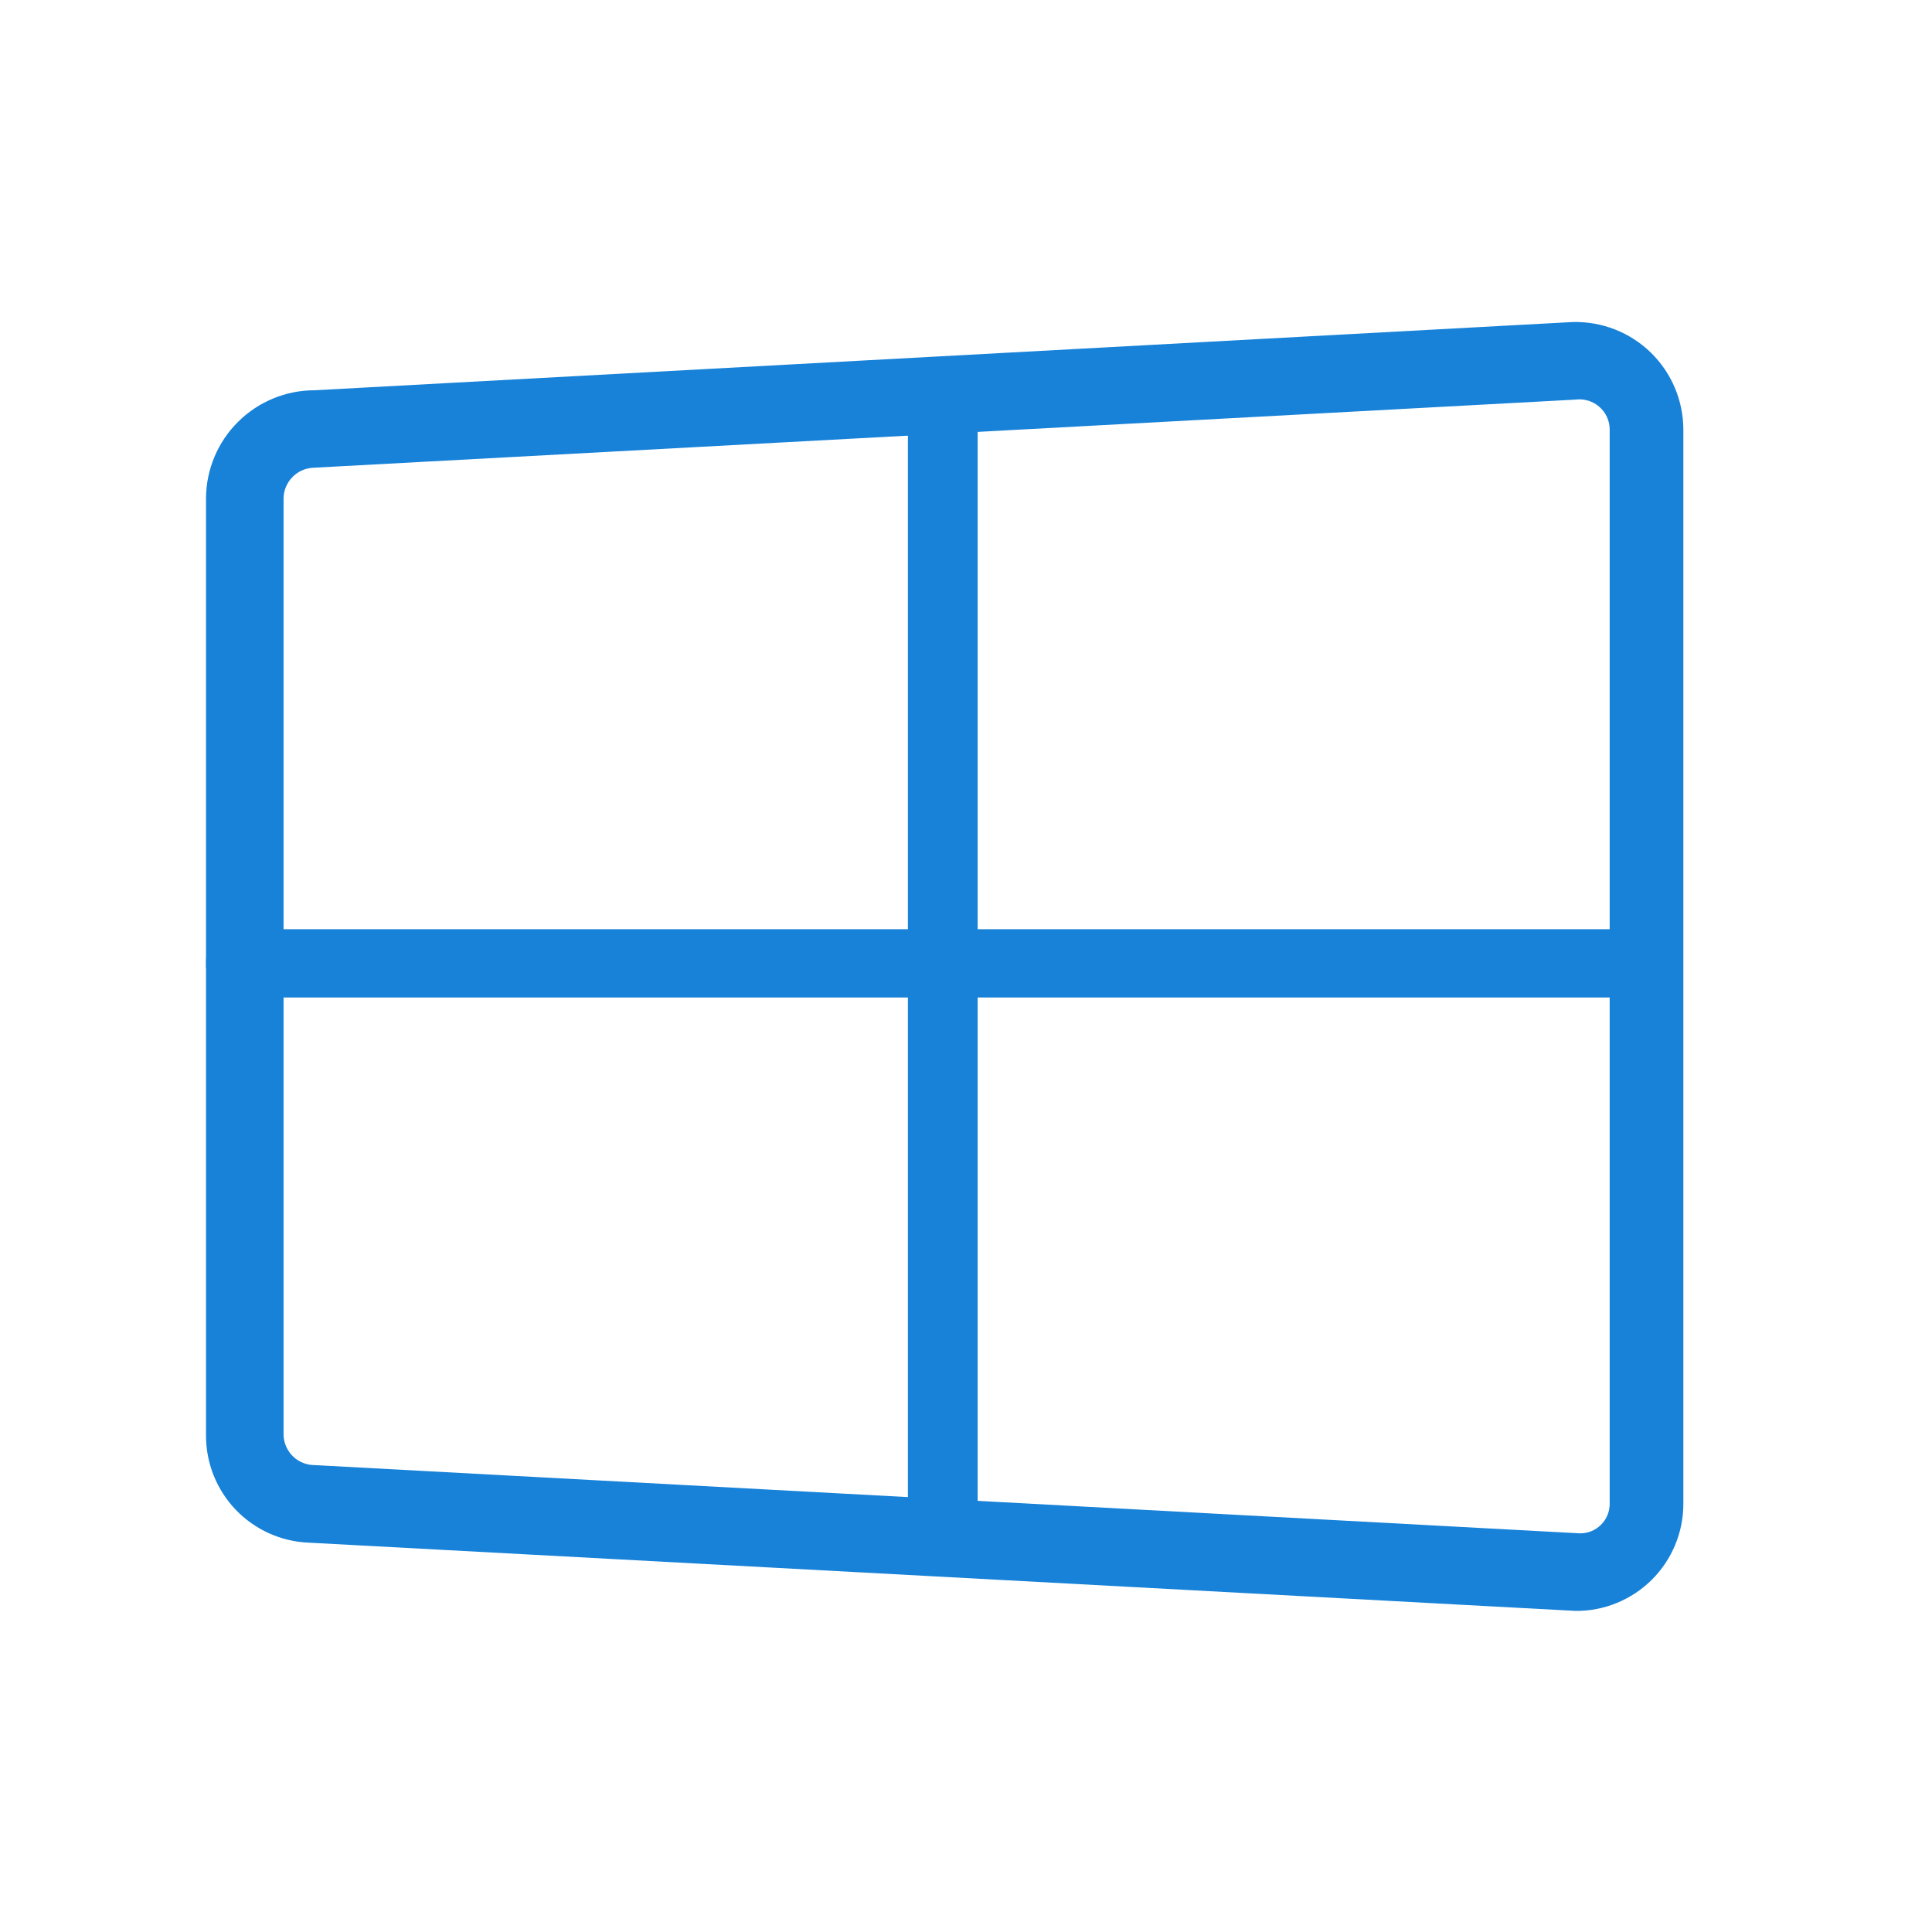
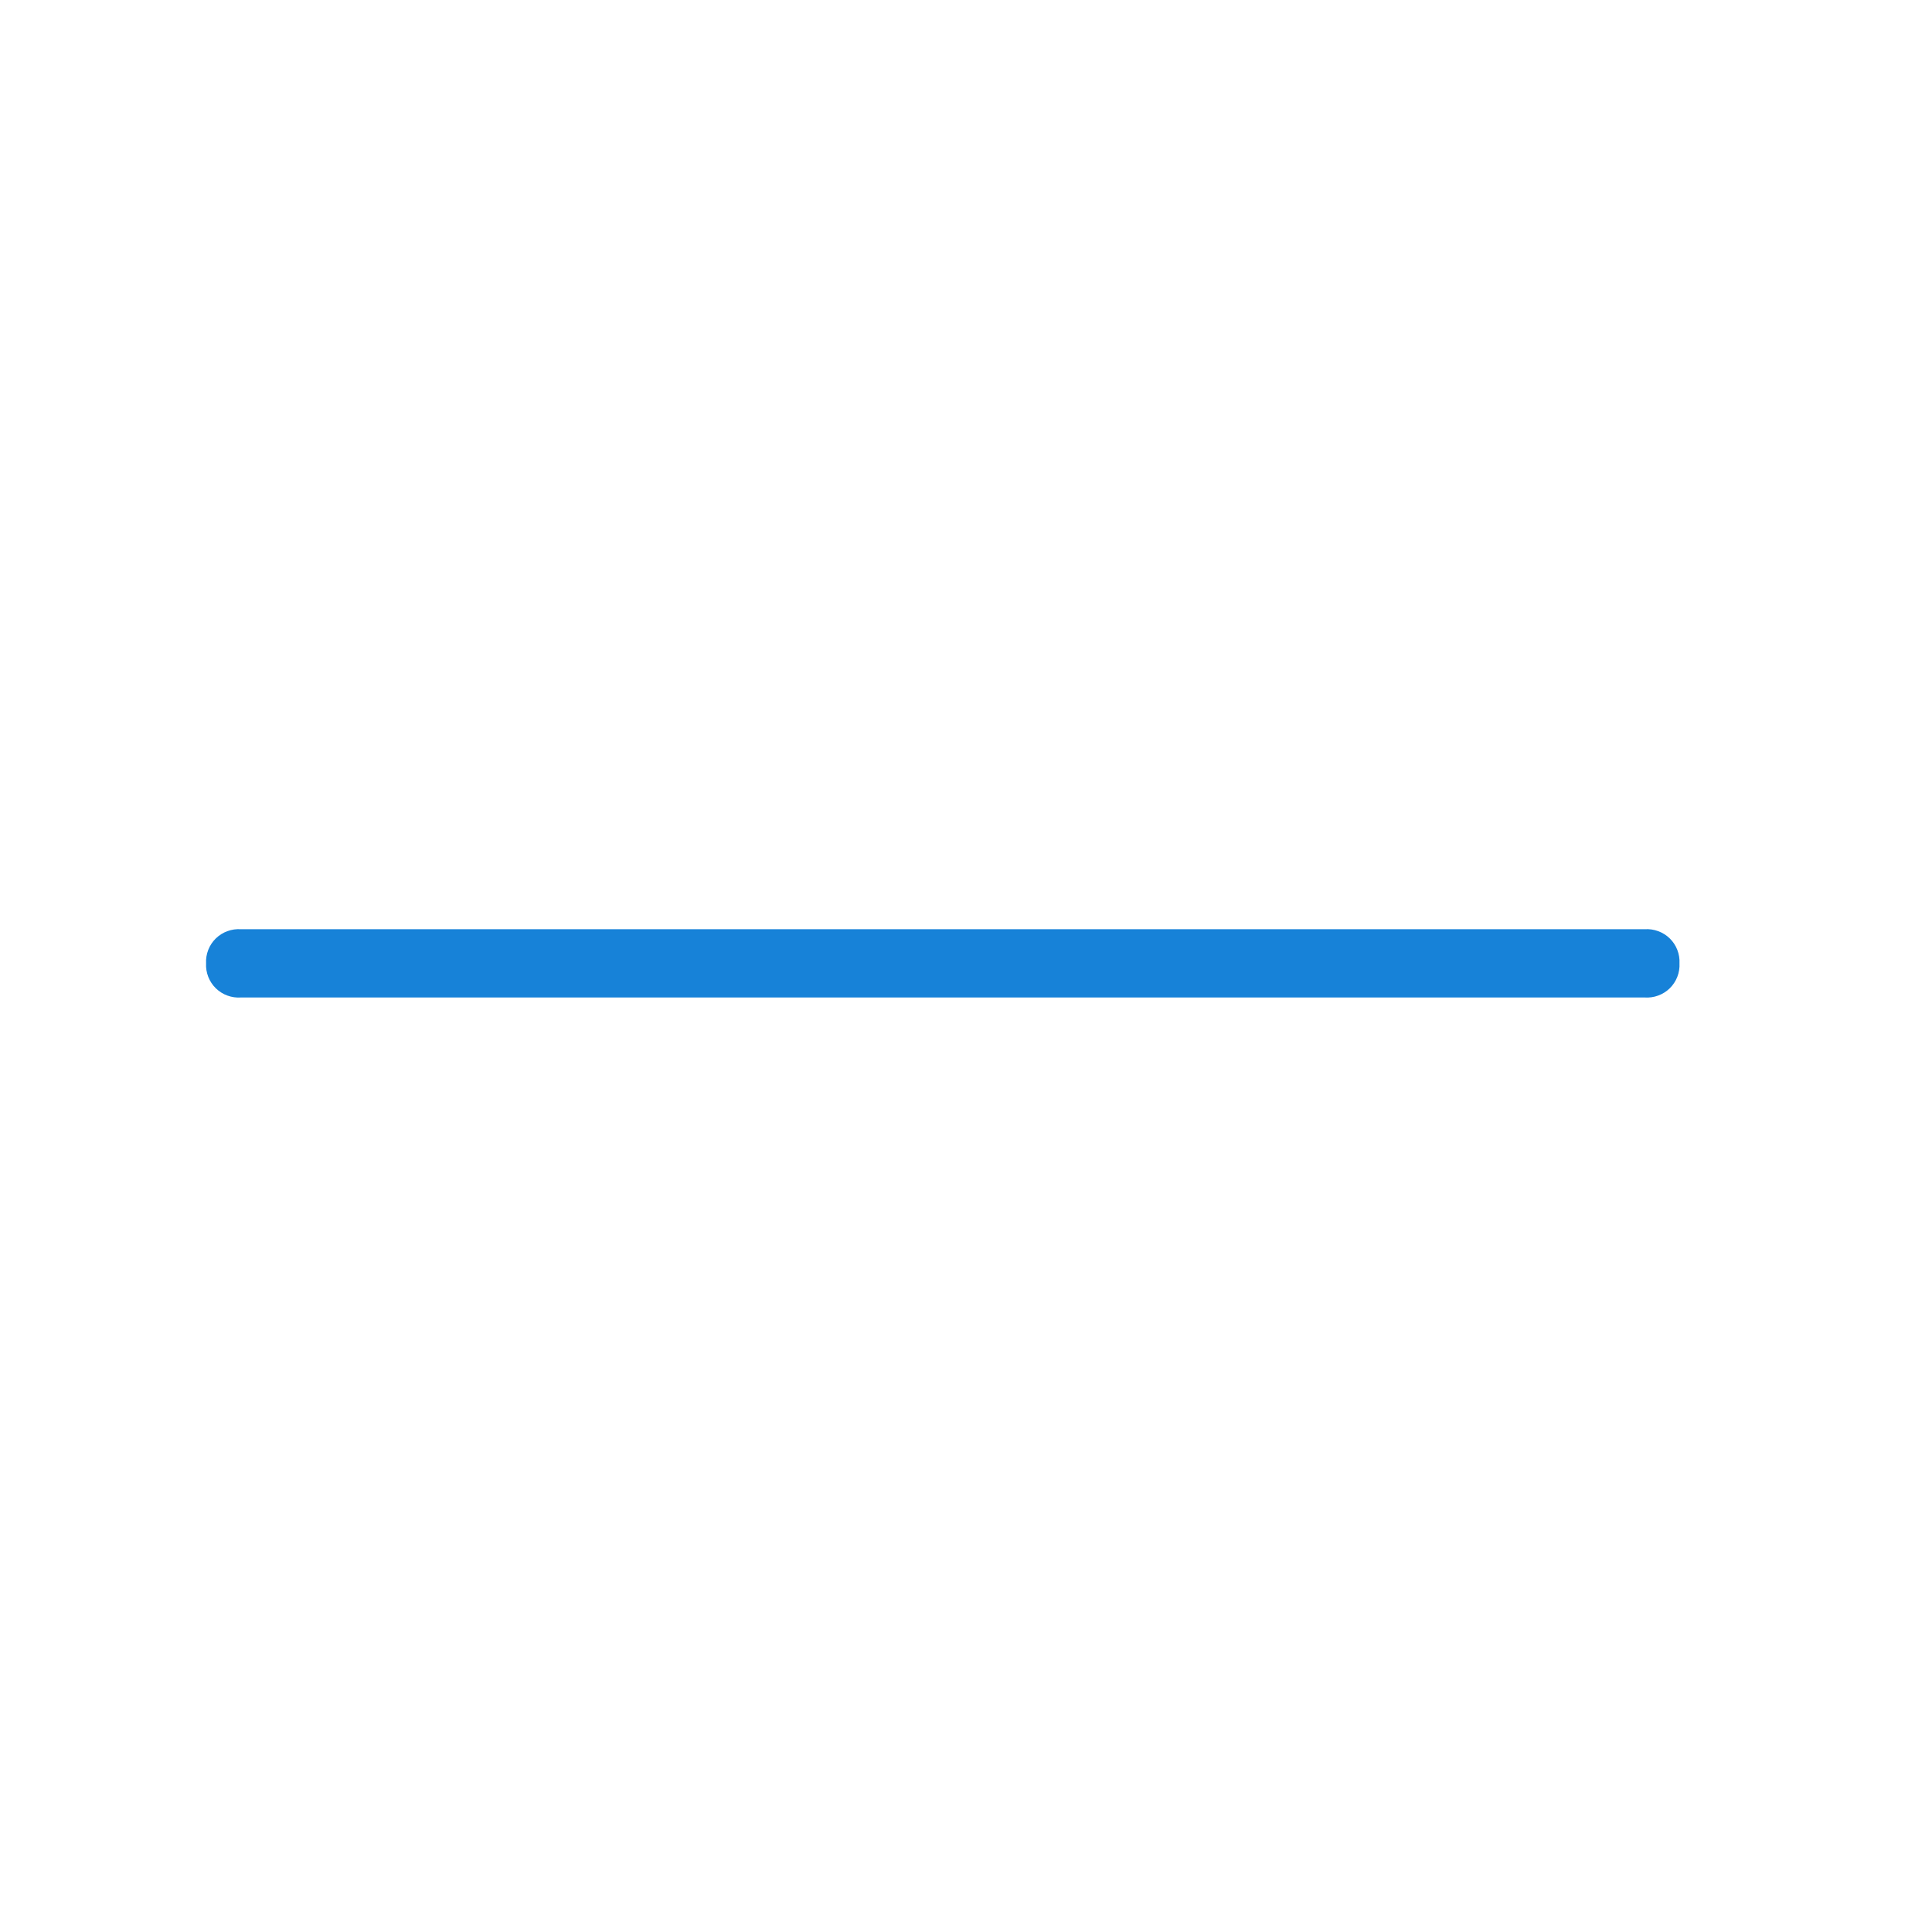
<svg xmlns="http://www.w3.org/2000/svg" width="30" height="30" viewBox="0 0 30 30" fill="none">
  <path d="M25.538 15.489H3.742C3.67 15.494 3.599 15.484 3.531 15.459C3.464 15.435 3.403 15.396 3.351 15.346C3.3 15.296 3.26 15.235 3.234 15.169C3.208 15.102 3.196 15.03 3.2 14.959C3.196 14.887 3.208 14.816 3.234 14.749C3.26 14.682 3.3 14.622 3.351 14.572C3.403 14.522 3.464 14.483 3.531 14.459C3.599 14.434 3.67 14.424 3.742 14.429H25.538C25.609 14.424 25.681 14.434 25.748 14.459C25.815 14.483 25.877 14.522 25.928 14.572C25.979 14.622 26.019 14.682 26.045 14.749C26.071 14.816 26.083 14.887 26.079 14.959C26.083 15.03 26.071 15.102 26.045 15.169C26.019 15.235 25.979 15.296 25.928 15.346C25.877 15.396 25.815 15.435 25.748 15.459C25.681 15.484 25.609 15.494 25.538 15.489V15.489Z" fill="#1782D8" />
-   <path d="M14.098 23.569V6.71C14.098 6.567 14.155 6.429 14.256 6.327C14.358 6.226 14.496 6.168 14.639 6.168C14.783 6.168 14.921 6.226 15.023 6.327C15.124 6.429 15.181 6.567 15.181 6.71V23.569C15.185 23.64 15.173 23.712 15.147 23.779C15.121 23.846 15.081 23.906 15.03 23.956C14.979 24.006 14.917 24.045 14.85 24.069C14.783 24.094 14.711 24.104 14.639 24.099C14.501 24.091 14.369 24.032 14.27 23.935C14.17 23.838 14.109 23.708 14.098 23.569V23.569Z" fill="#1782D8" />
-   <path d="M24.465 25.014L4.789 23.954C4.361 23.936 3.956 23.752 3.66 23.443C3.364 23.133 3.199 22.721 3.199 22.293V7.734C3.202 7.289 3.381 6.863 3.697 6.55C4.013 6.236 4.44 6.06 4.885 6.06L24.429 5C24.651 4.996 24.871 5.035 25.078 5.116C25.284 5.197 25.473 5.319 25.632 5.473C25.791 5.628 25.918 5.813 26.005 6.017C26.092 6.221 26.137 6.44 26.139 6.662V23.352C26.139 23.572 26.096 23.788 26.011 23.991C25.927 24.193 25.804 24.377 25.648 24.532C25.492 24.686 25.308 24.808 25.105 24.891C24.902 24.974 24.684 25.016 24.465 25.014ZM24.465 6.205L4.849 7.264C4.73 7.273 4.618 7.326 4.536 7.413C4.453 7.5 4.406 7.614 4.403 7.734V22.293C4.41 22.416 4.463 22.532 4.553 22.618C4.642 22.703 4.761 22.75 4.885 22.75L24.537 23.81C24.659 23.81 24.775 23.762 24.861 23.676C24.947 23.59 24.995 23.474 24.995 23.352V6.662C24.994 6.596 24.979 6.531 24.951 6.471C24.923 6.411 24.882 6.358 24.832 6.315C24.782 6.272 24.724 6.24 24.661 6.221C24.597 6.202 24.531 6.196 24.465 6.205V6.205Z" fill="#1782D8" />
</svg>